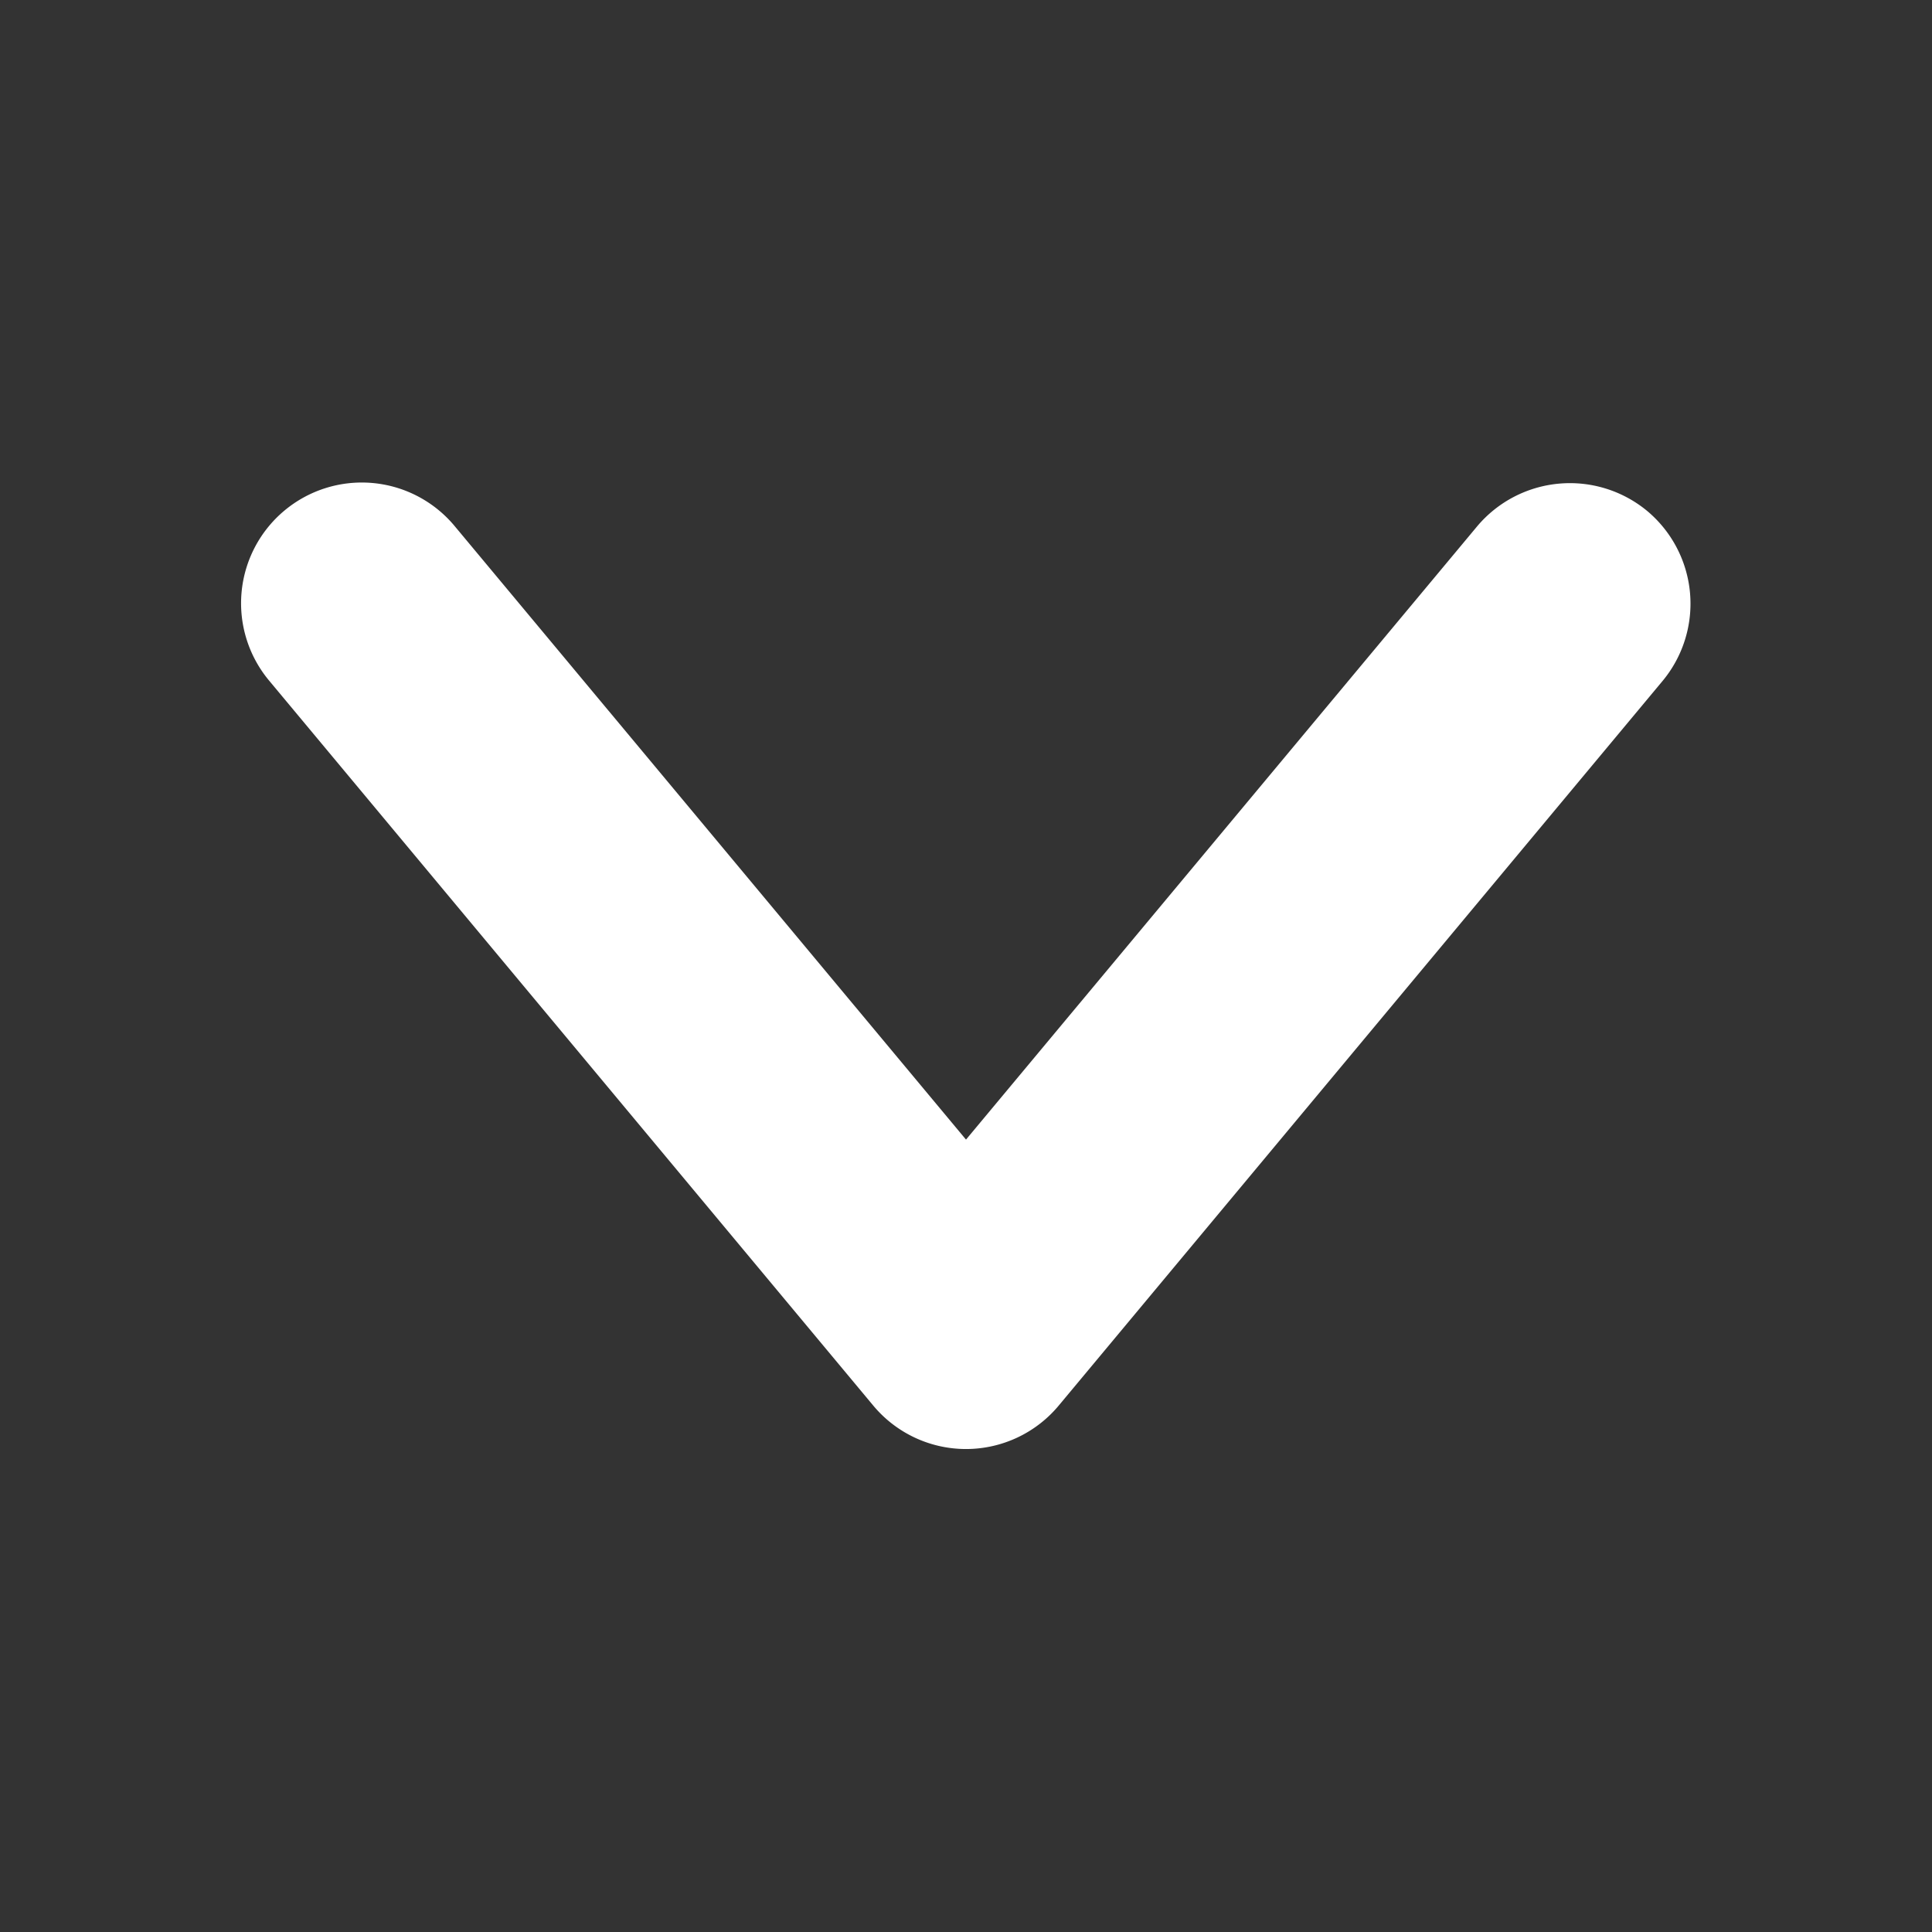
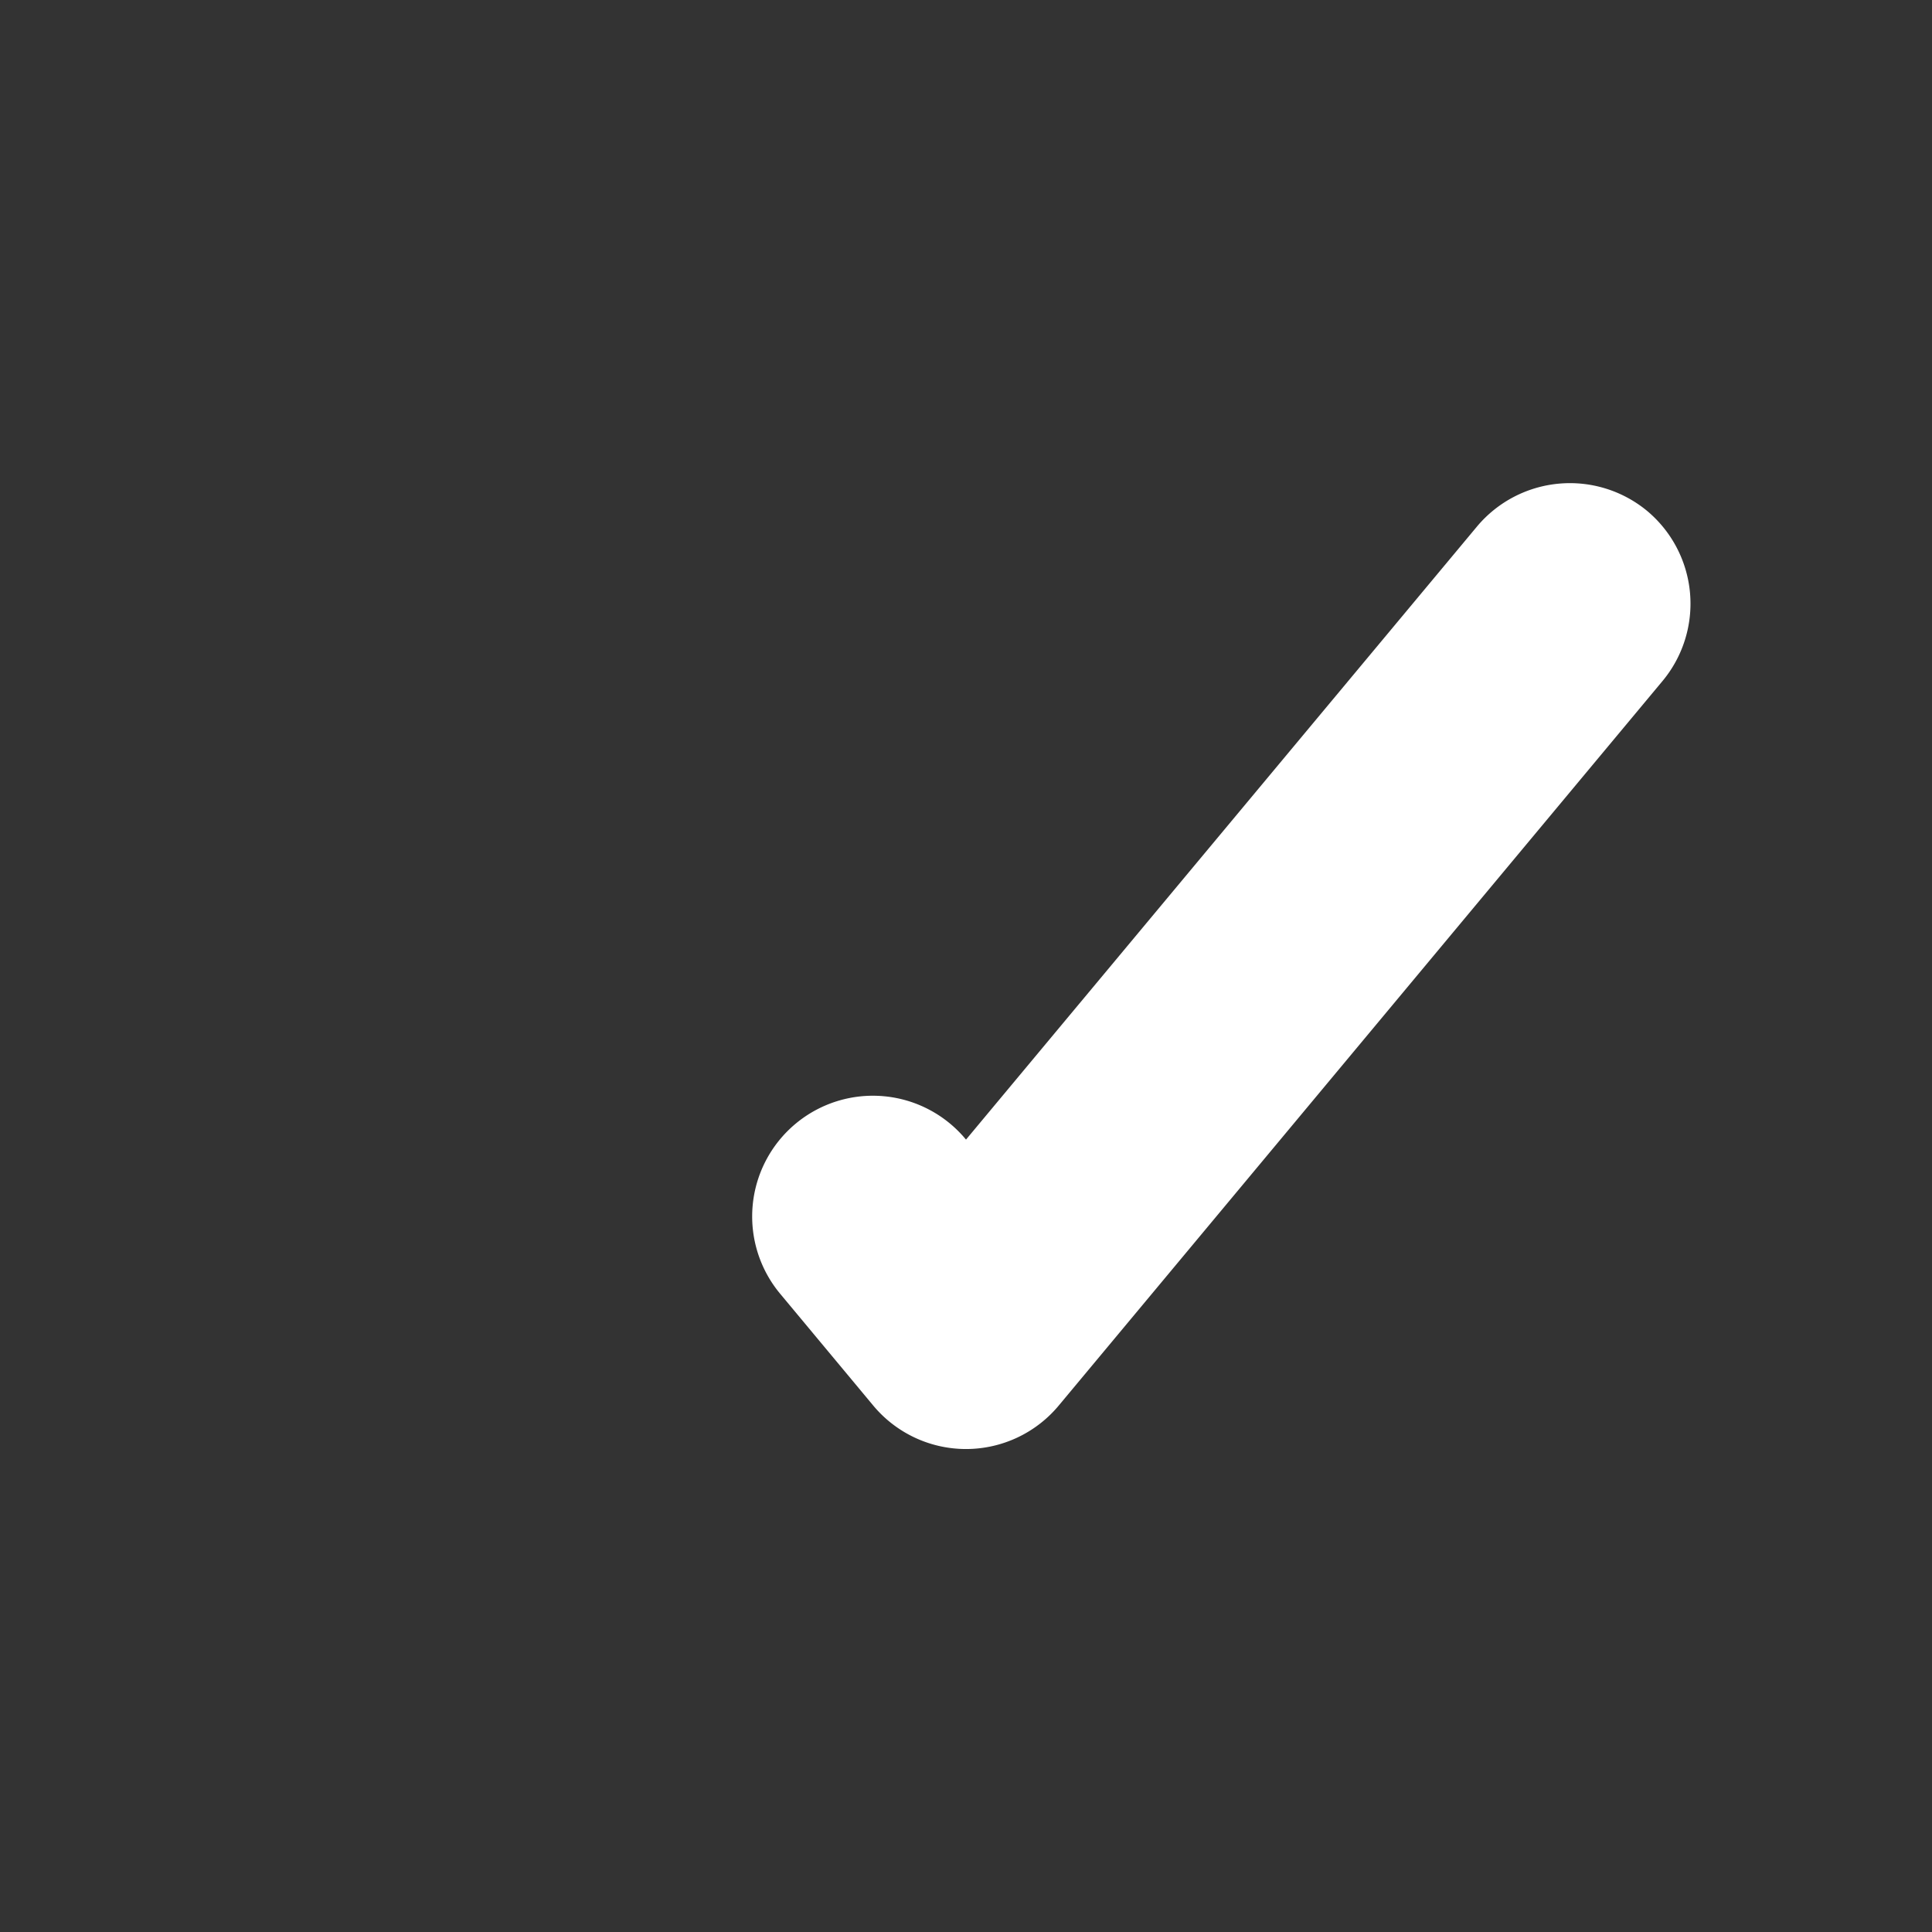
<svg xmlns="http://www.w3.org/2000/svg" viewBox="0 0 96 96" fill="white">
  <rect x="0" y="0" width="96" height="96" fill="#333333" stroke="none" />
  <title />
-   <path d="M81.846,25.388a6.024,6.024,0,0,0-8.45.768L48,56.626l-25.396-30.47a5.999,5.999,0,1,0-9.211,7.688L43.394,69.845a5.997,5.997,0,0,0,9.211,0L82.607,33.843A6.008,6.008,0,0,0,81.846,25.388Z" />
+   <path d="M81.846,25.388a6.024,6.024,0,0,0-8.45.768L48,56.626a5.999,5.999,0,1,0-9.211,7.688L43.394,69.845a5.997,5.997,0,0,0,9.211,0L82.607,33.843A6.008,6.008,0,0,0,81.846,25.388Z" />
</svg>